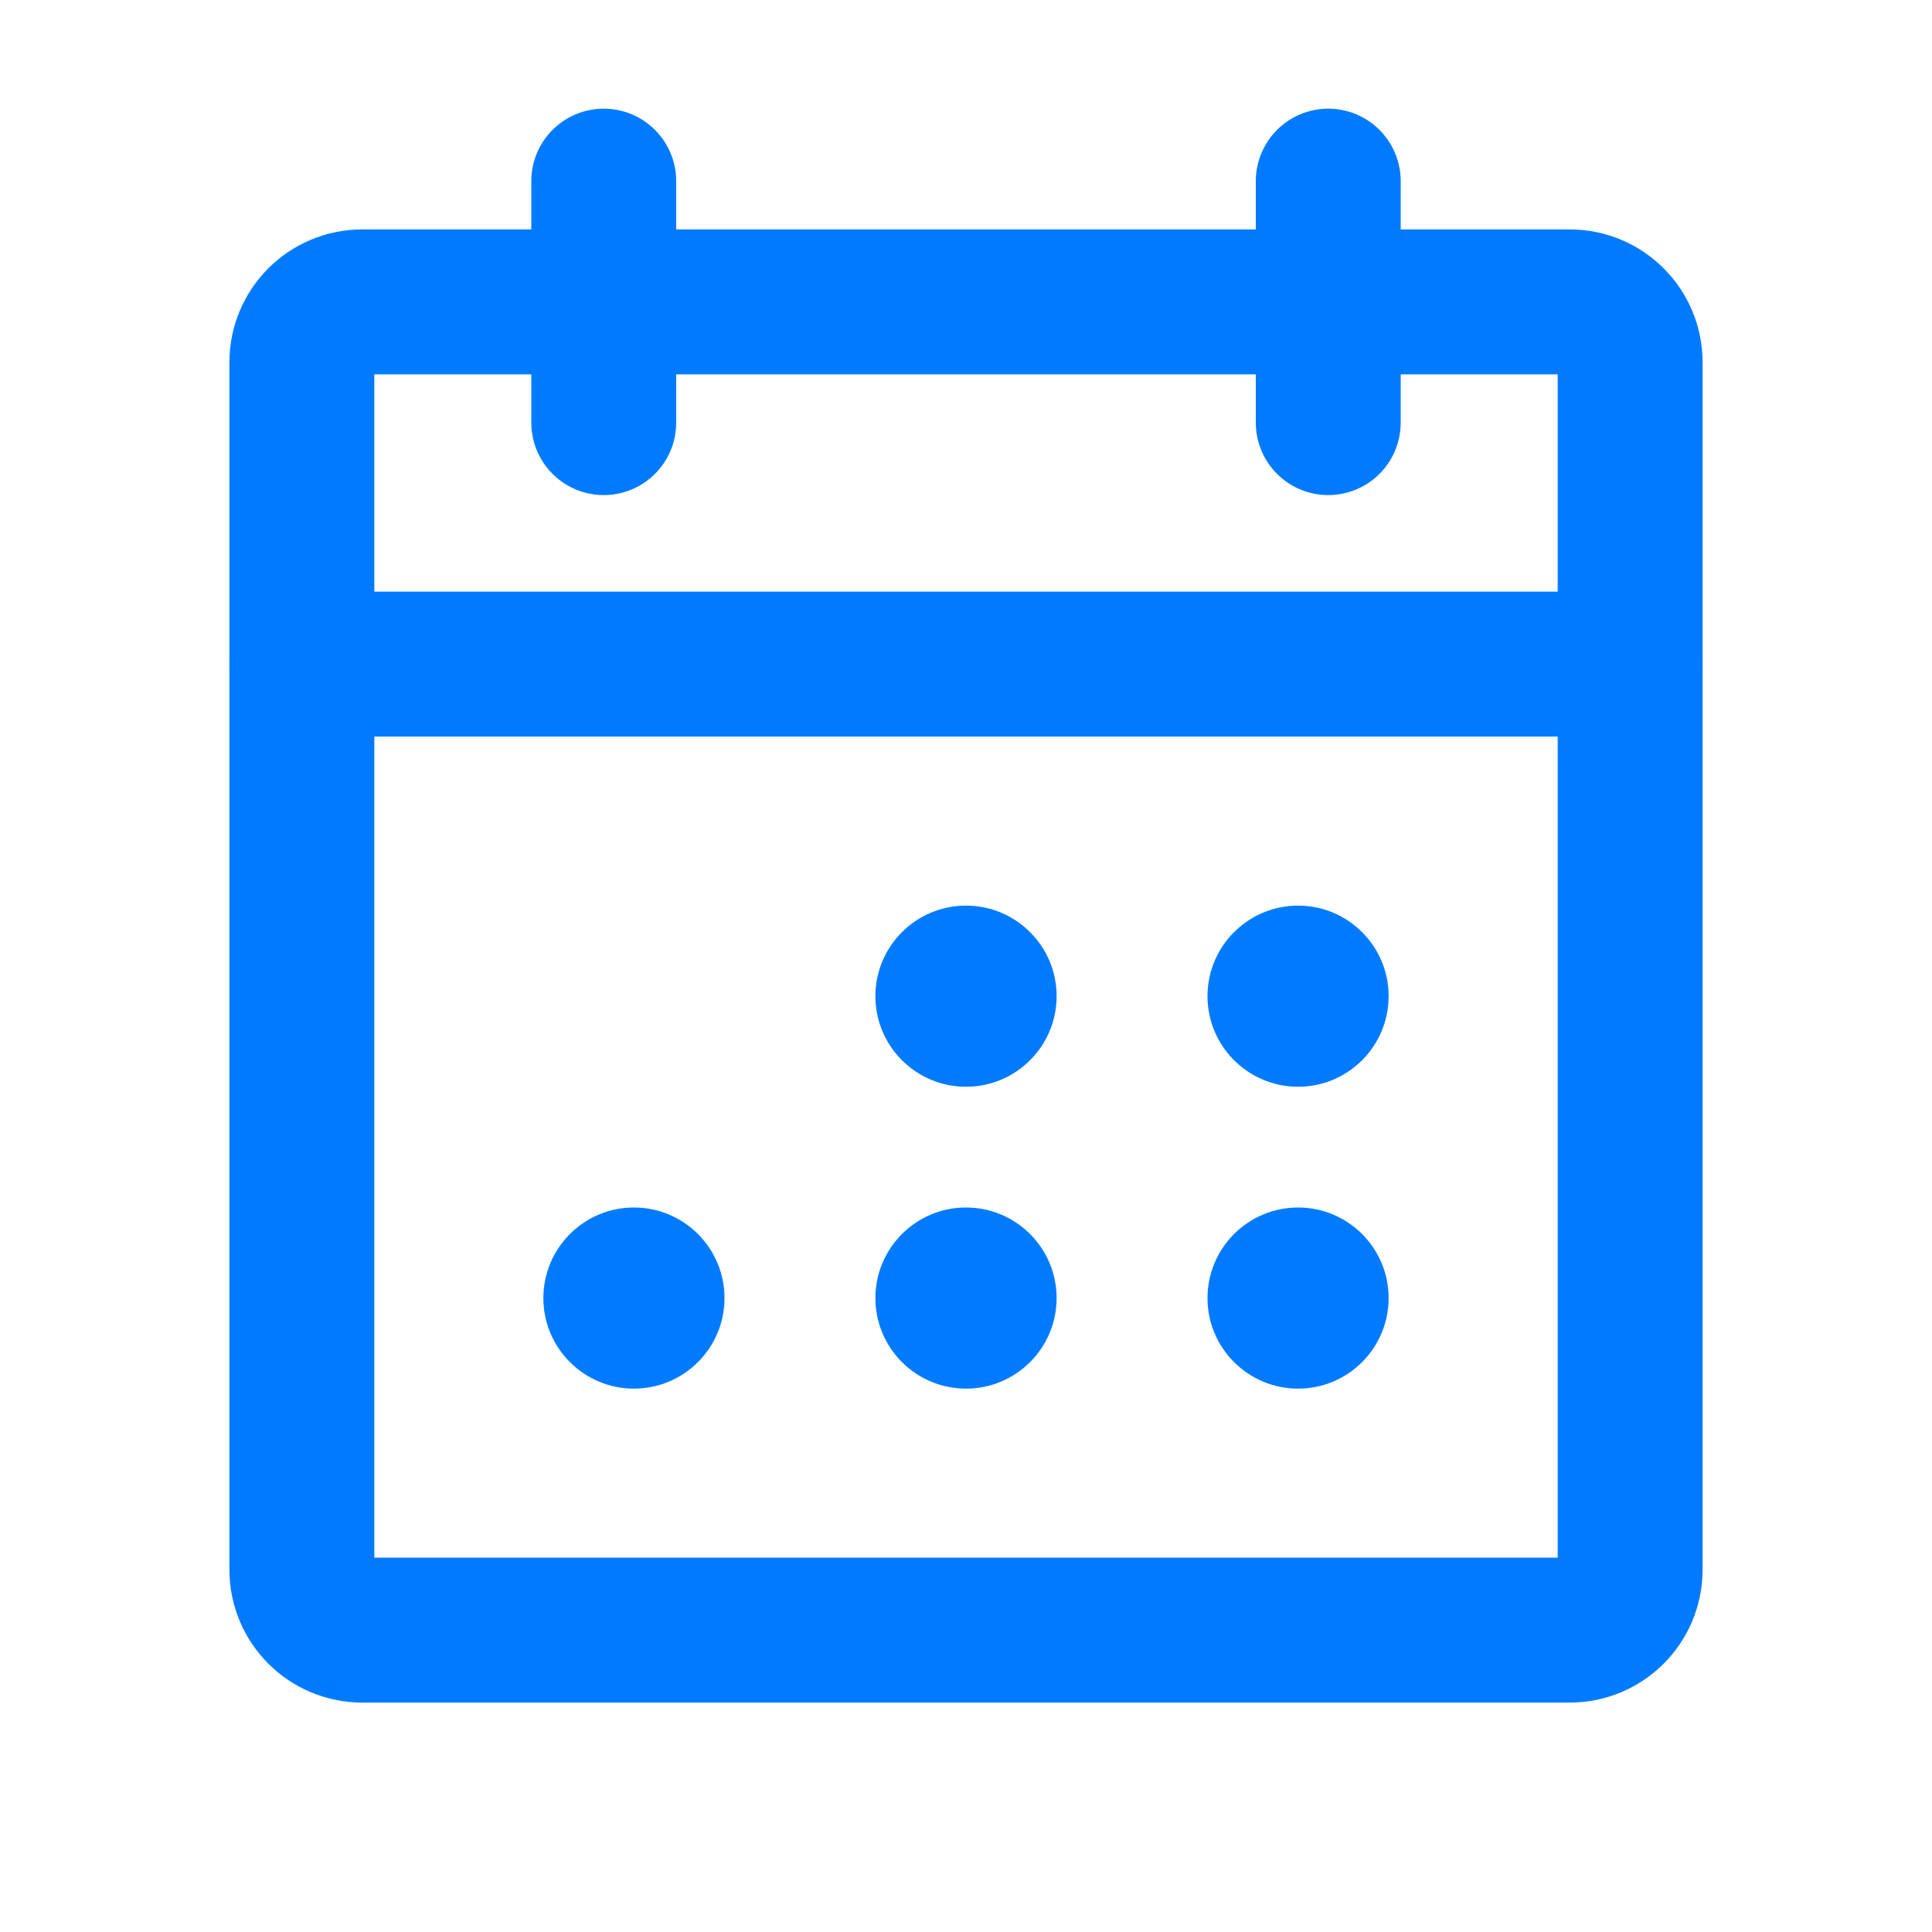
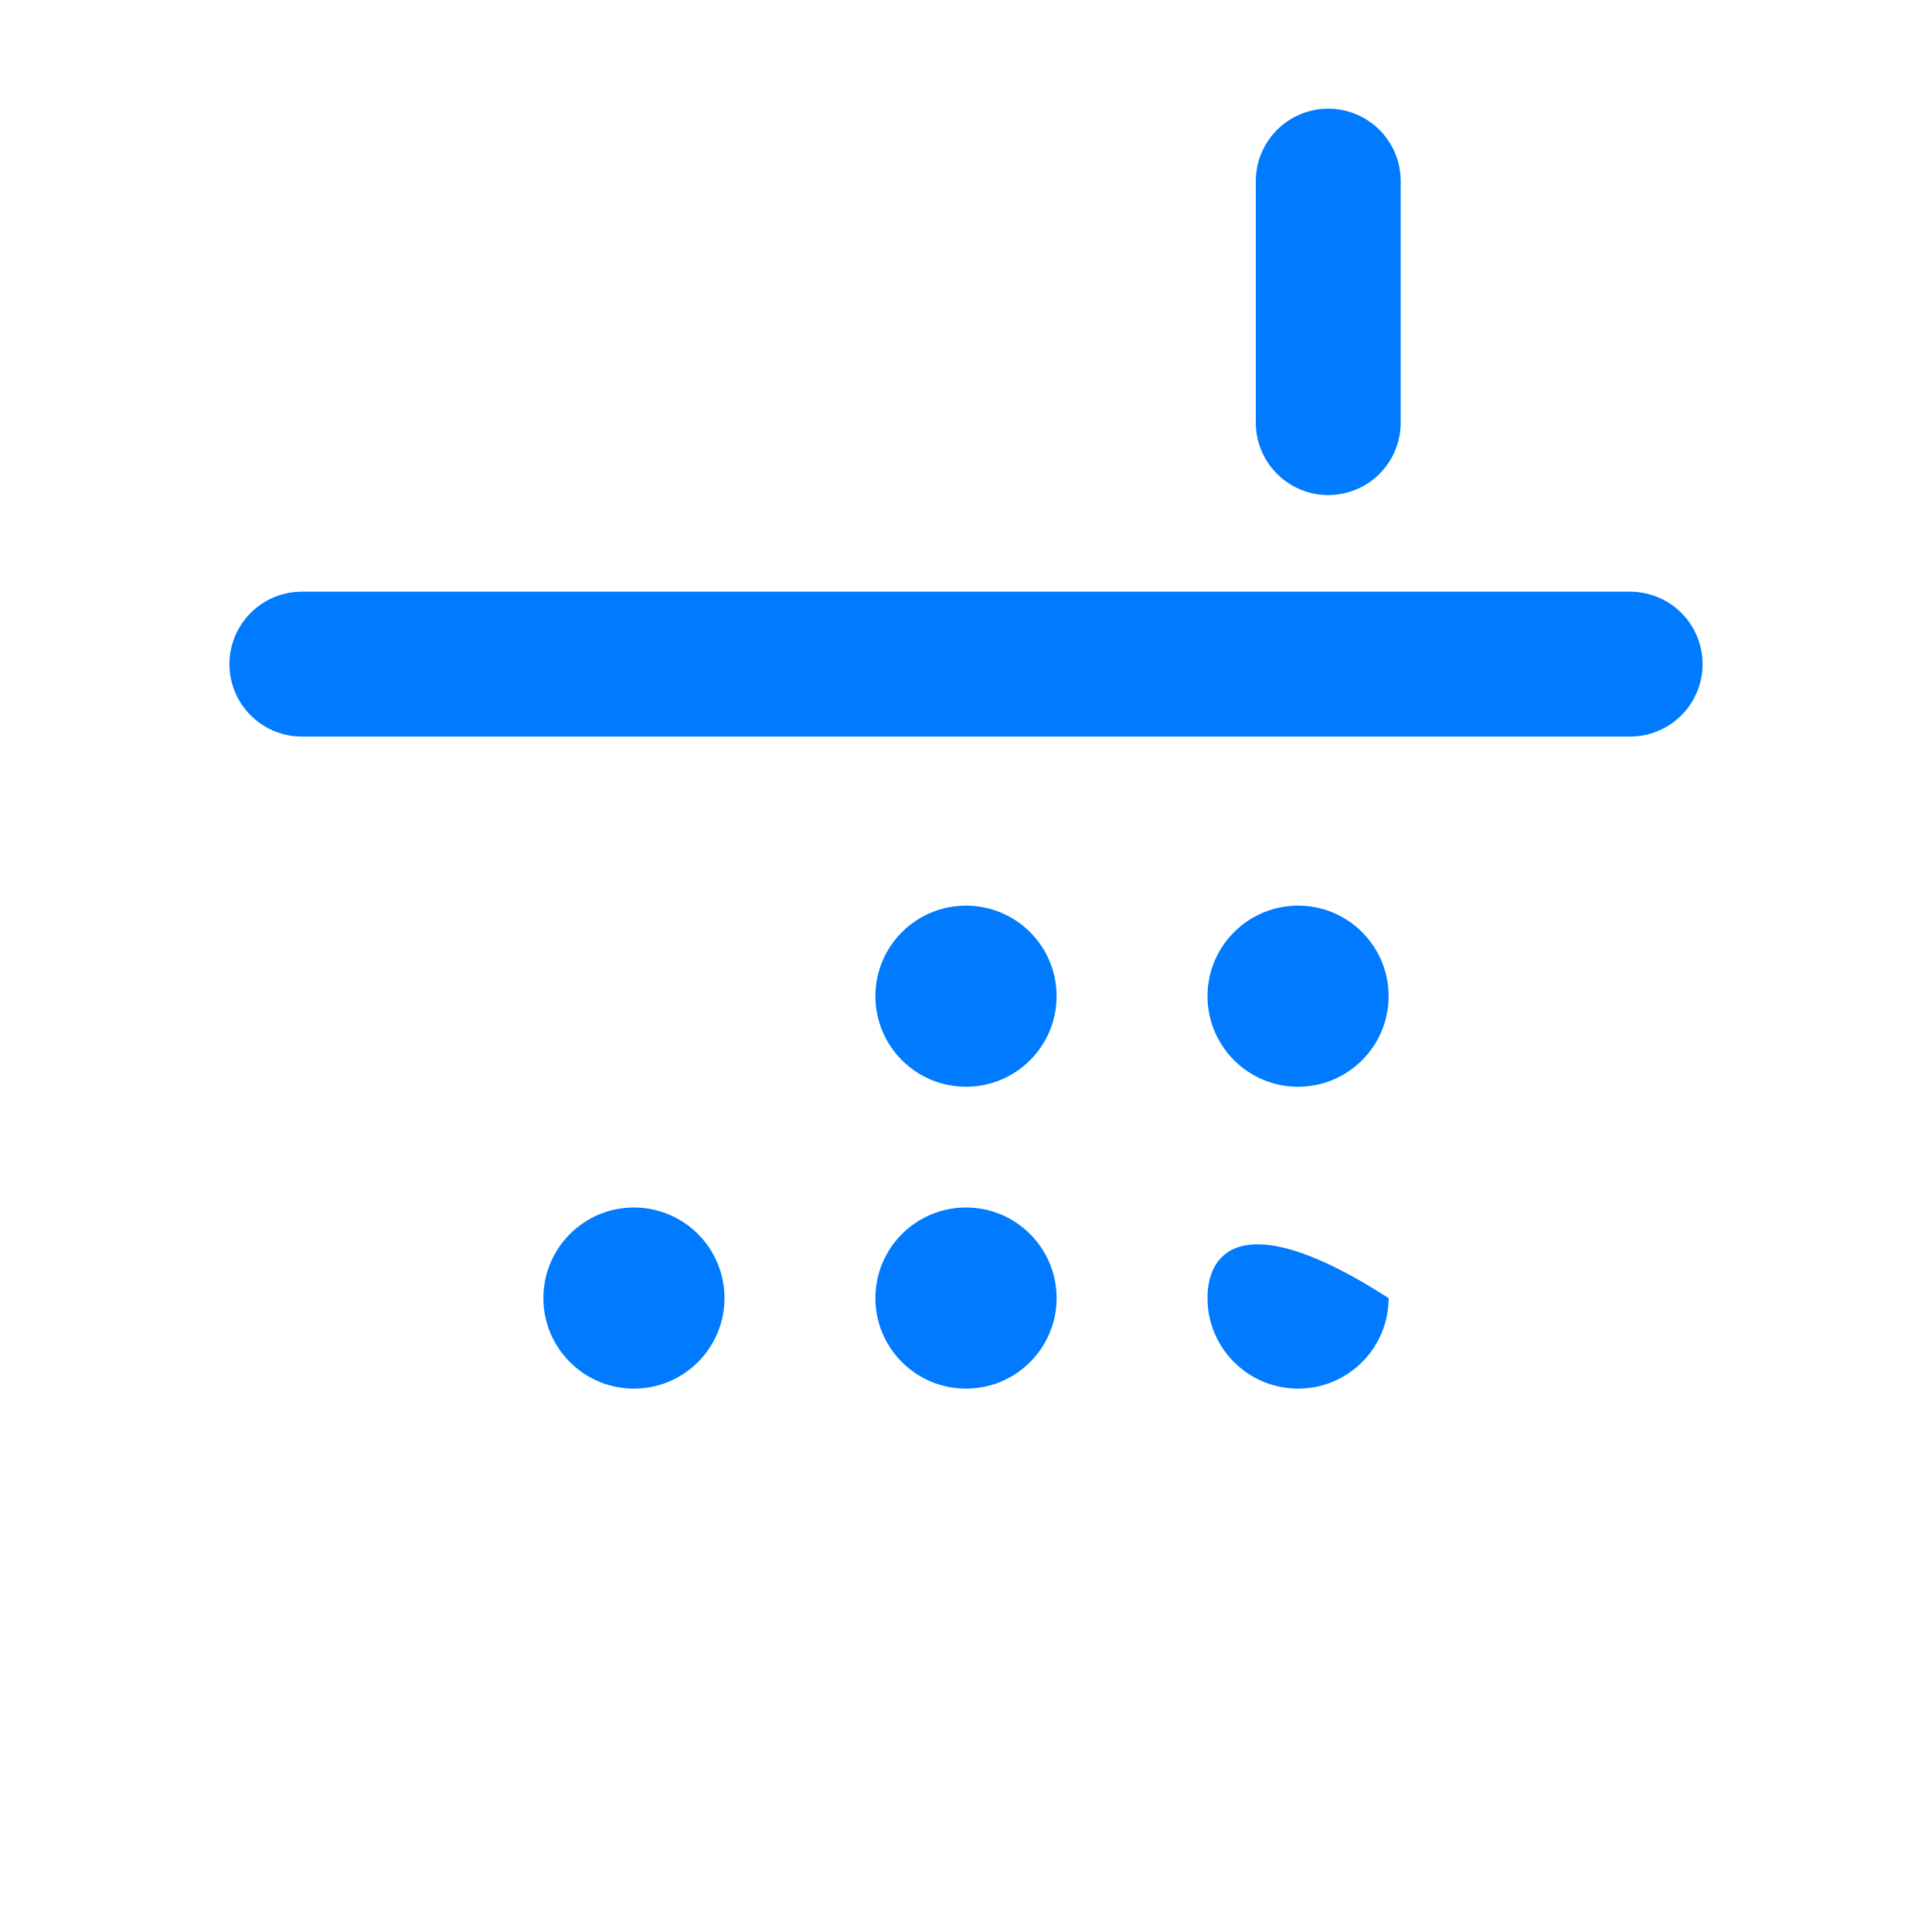
<svg xmlns="http://www.w3.org/2000/svg" width="20" height="20" viewBox="0 0 20 20" fill="none">
  <g clip-path="url(#clip0_300_2422)">
-     <path d="M16.25 3.125H3.75C3.405 3.125 3.125 3.405 3.125 3.75V16.25C3.125 16.595 3.405 16.875 3.75 16.875H16.25C16.595 16.875 16.875 16.595 16.875 16.25V3.75C16.875 3.405 16.595 3.125 16.25 3.125Z" stroke="#007BFF" stroke-width="1.5" stroke-linecap="round" stroke-linejoin="round" />
    <path d="M13.75 1.875V4.375" stroke="#007BFF" stroke-width="1.5" stroke-linecap="round" stroke-linejoin="round" />
-     <path d="M6.25 1.875V4.375" stroke="#007BFF" stroke-width="1.5" stroke-linecap="round" stroke-linejoin="round" />
    <path d="M3.125 6.875H16.875" stroke="#007BFF" stroke-width="1.5" stroke-linecap="round" stroke-linejoin="round" />
    <path d="M10 11.25C10.518 11.25 10.938 10.83 10.938 10.312C10.938 9.795 10.518 9.375 10 9.375C9.482 9.375 9.062 9.795 9.062 10.312C9.062 10.83 9.482 11.25 10 11.25Z" fill="#007BFF" />
    <path d="M13.438 11.25C13.955 11.25 14.375 10.83 14.375 10.312C14.375 9.795 13.955 9.375 13.438 9.375C12.92 9.375 12.5 9.795 12.5 10.312C12.5 10.83 12.92 11.25 13.438 11.25Z" fill="#007BFF" />
    <path d="M6.562 14.375C7.08 14.375 7.5 13.955 7.5 13.438C7.5 12.92 7.08 12.5 6.562 12.5C6.045 12.5 5.625 12.92 5.625 13.438C5.625 13.955 6.045 14.375 6.562 14.375Z" fill="#007BFF" />
    <path d="M10 14.375C10.518 14.375 10.938 13.955 10.938 13.438C10.938 12.92 10.518 12.5 10 12.5C9.482 12.5 9.062 12.92 9.062 13.438C9.062 13.955 9.482 14.375 10 14.375Z" fill="#007BFF" />
-     <path d="M13.438 14.375C13.955 14.375 14.375 13.955 14.375 13.438C14.375 12.92 13.955 12.5 13.438 12.5C12.92 12.5 12.5 12.92 12.5 13.438C12.5 13.955 12.92 14.375 13.438 14.375Z" fill="#007BFF" />
+     <path d="M13.438 14.375C13.955 14.375 14.375 13.955 14.375 13.438C12.92 12.5 12.5 12.92 12.5 13.438C12.5 13.955 12.92 14.375 13.438 14.375Z" fill="#007BFF" />
  </g>
  <defs>
    <clipPath id="clip0_300_2422">
      <rect width="20" height="20" fill="white" />
    </clipPath>
  </defs>
</svg>